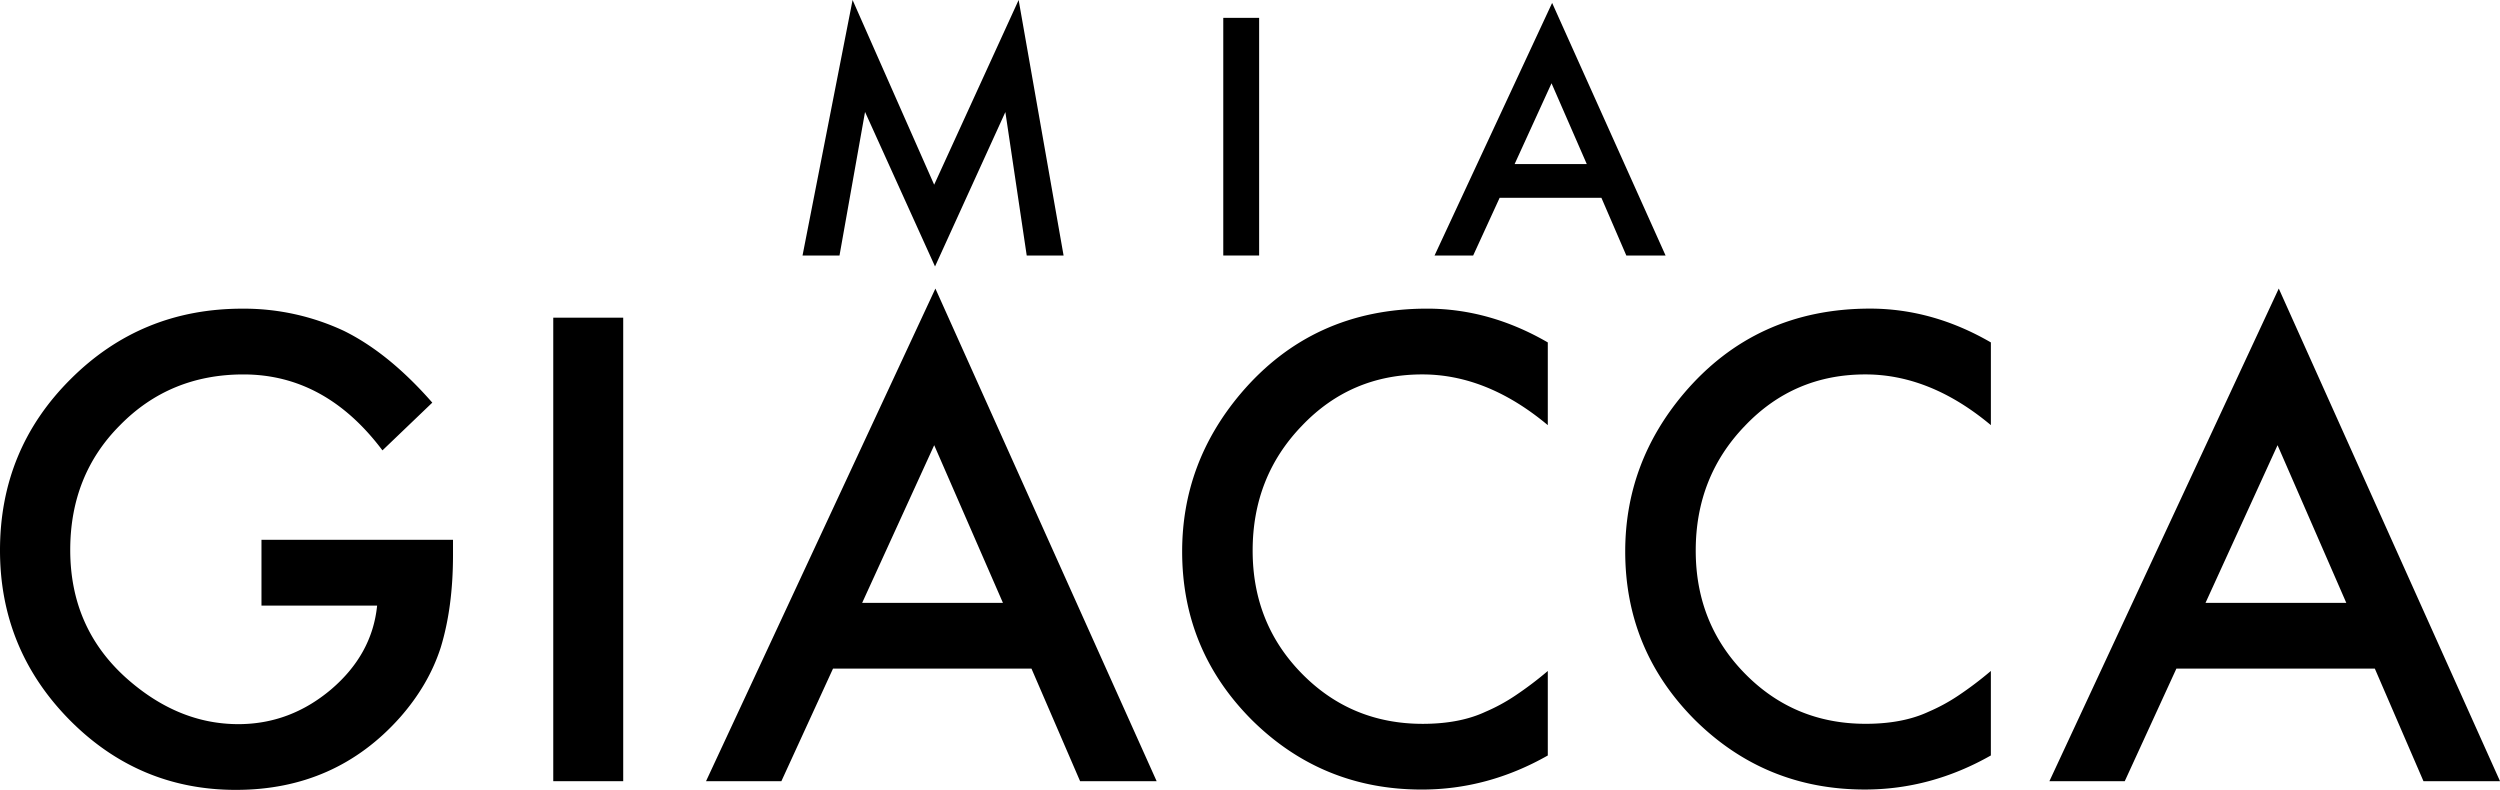
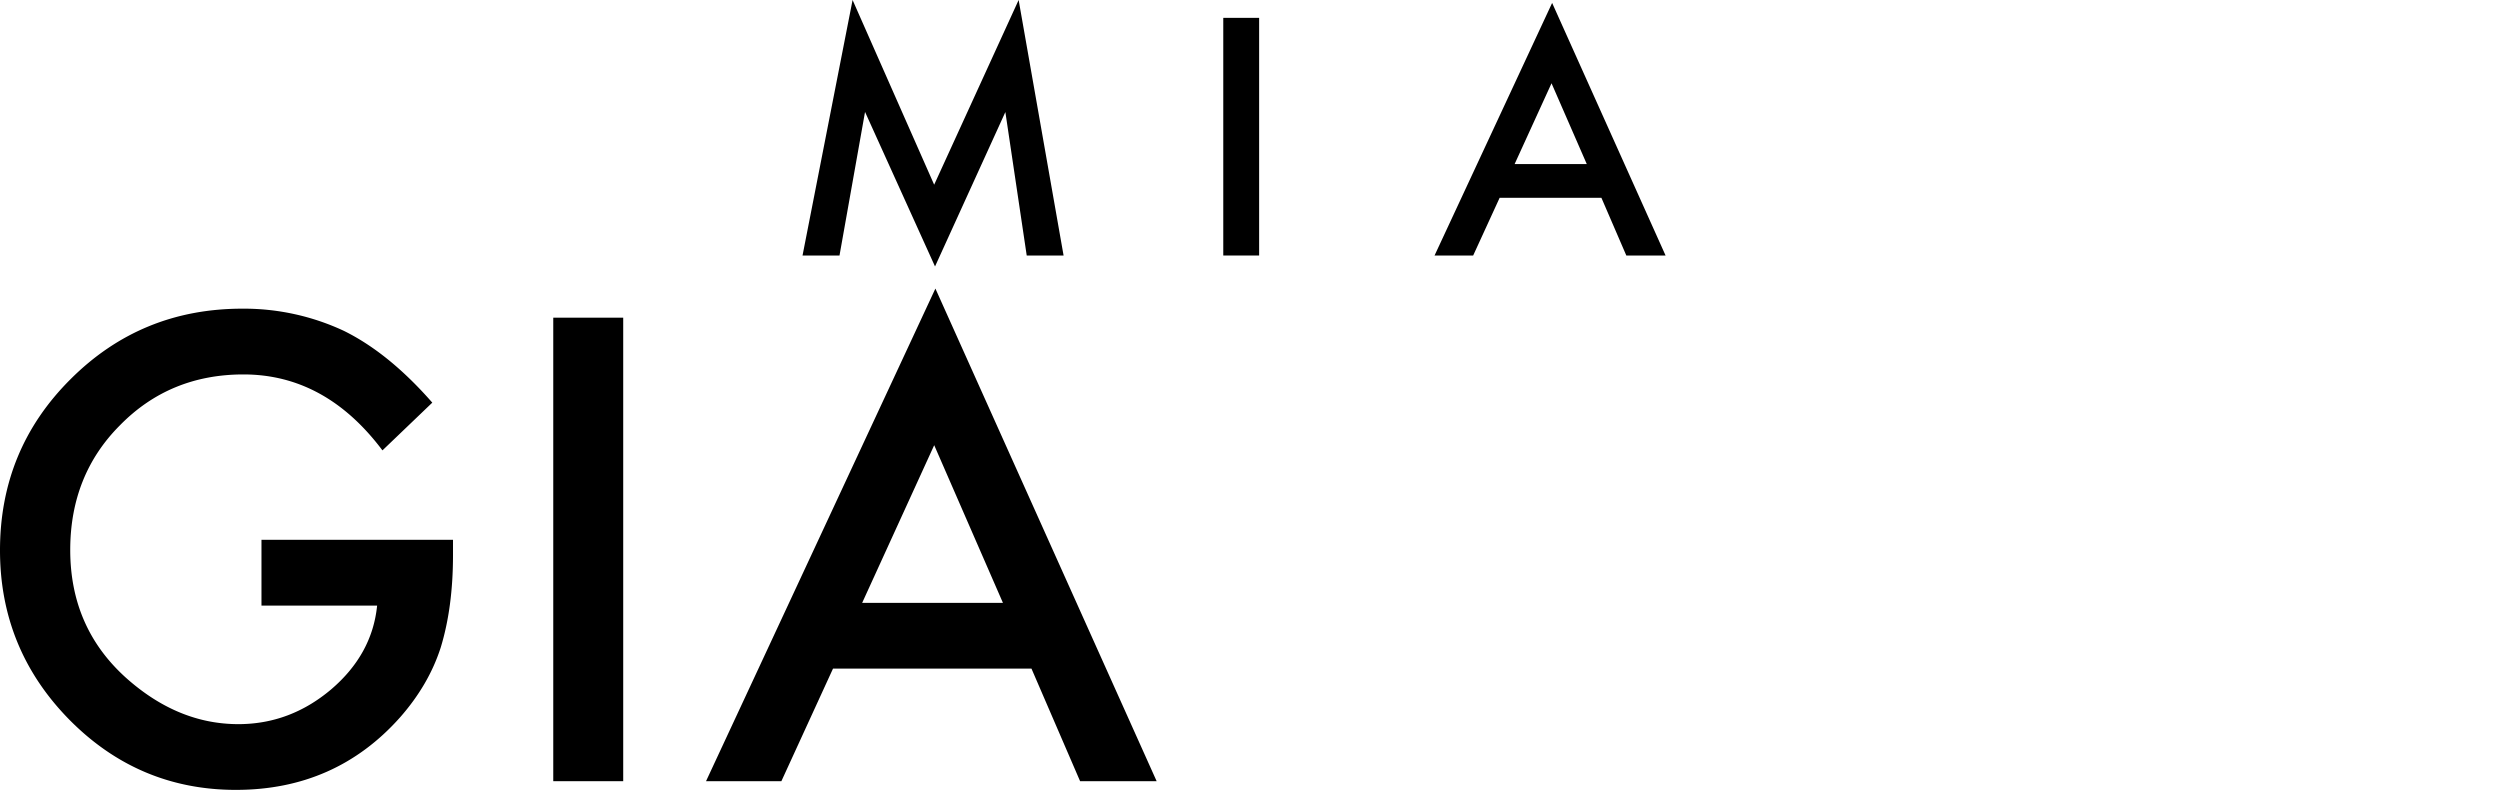
<svg xmlns="http://www.w3.org/2000/svg" viewBox="0 0 1521.84 480.84">
  <title>miagiacca-logo-black</title>
  <g id="Ebene_2" data-name="Ebene 2">
    <g id="Gruppe_1" data-name="Gruppe 1">
      <g id="_MIA_GIACCA" data-name=" MIA GIACCA">
        <path d="M488.53,155.54,519,0l49.66,112.44L620.08,0l27.36,155.54H625l-13-87.33-42.82,94-42.6-94.07-15.55,87.42Z" />
        <path d="M766.48,10.87V155.54H744.65V10.87Z" />
        <path d="M974.83,120.4H912.89l-16.12,35.14H873.26L944.84,1.78l69.06,153.76H990Zm-8.9-20.52L944.47,50.69,922,99.88Z" />
        <path d="M159.17,328.61H275.76v9.32q0,31.8-7.49,56.28-7.31,22.66-24.67,42.4-39.29,44.23-100,44.22-59.21,0-101.42-42.76Q0,395.13,0,335q0-61.4,42.94-104.16Q85.89,187.9,147.47,187.9a143.64,143.64,0,0,1,61.77,13.46q27.41,13.46,53.91,43.74l-30.34,29.06q-34.72-46.23-84.61-46.23-44.78,0-75.11,30.88-30.34,30.34-30.34,76,0,47.15,33.81,77.67,31.61,28.33,68.53,28.33,31.43,0,56.47-21.14,25-21.33,28-51H159.17Z" />
        <path d="M379.37,193.38V475.54H336.79V193.38Z" />
        <path d="M627.89,407H507.09l-31.43,68.53H429.79L569.41,175.66,704.09,475.54h-46.6Zm-17.36-40L568.68,271,524.82,367Z" />
-         <path d="M942.2,208.45V258.8q-36.92-30.88-76.39-30.88-43.5,0-73.28,31.25-30,31.07-30,76,0,44.41,30,74.92T866,440.63q22.48,0,38.19-7.31a110.06,110.06,0,0,0,18.18-9.87,214.61,214.61,0,0,0,19.83-15v51.44q-36.55,20.75-76.75,20.74-60.49,0-103.25-42.21-42.58-42.58-42.58-102.7,0-53.91,35.63-96.12,43.86-51.71,113.48-51.72Q906.74,187.9,942.2,208.45Z" />
-         <path d="M1211.92,208.45V258.8q-36.92-30.88-76.39-30.88-43.5,0-73.28,31.25-30,31.07-30,76,0,44.41,30,74.92t73.46,30.52q22.48,0,38.19-7.31a110.06,110.06,0,0,0,18.18-9.87,214.61,214.61,0,0,0,19.83-15v51.44q-36.55,20.75-76.75,20.74-60.49,0-103.25-42.21-42.58-42.58-42.58-102.7,0-53.91,35.63-96.12,43.86-51.71,113.48-51.72Q1176.46,187.9,1211.92,208.45Z" />
-         <path d="M1445.64,407H1324.85l-31.43,68.53h-45.87l139.62-299.88,134.68,299.88h-46.6Zm-17.36-40L1386.43,271,1342.57,367Z" />
      </g>
    </g>
  </g>
</svg>